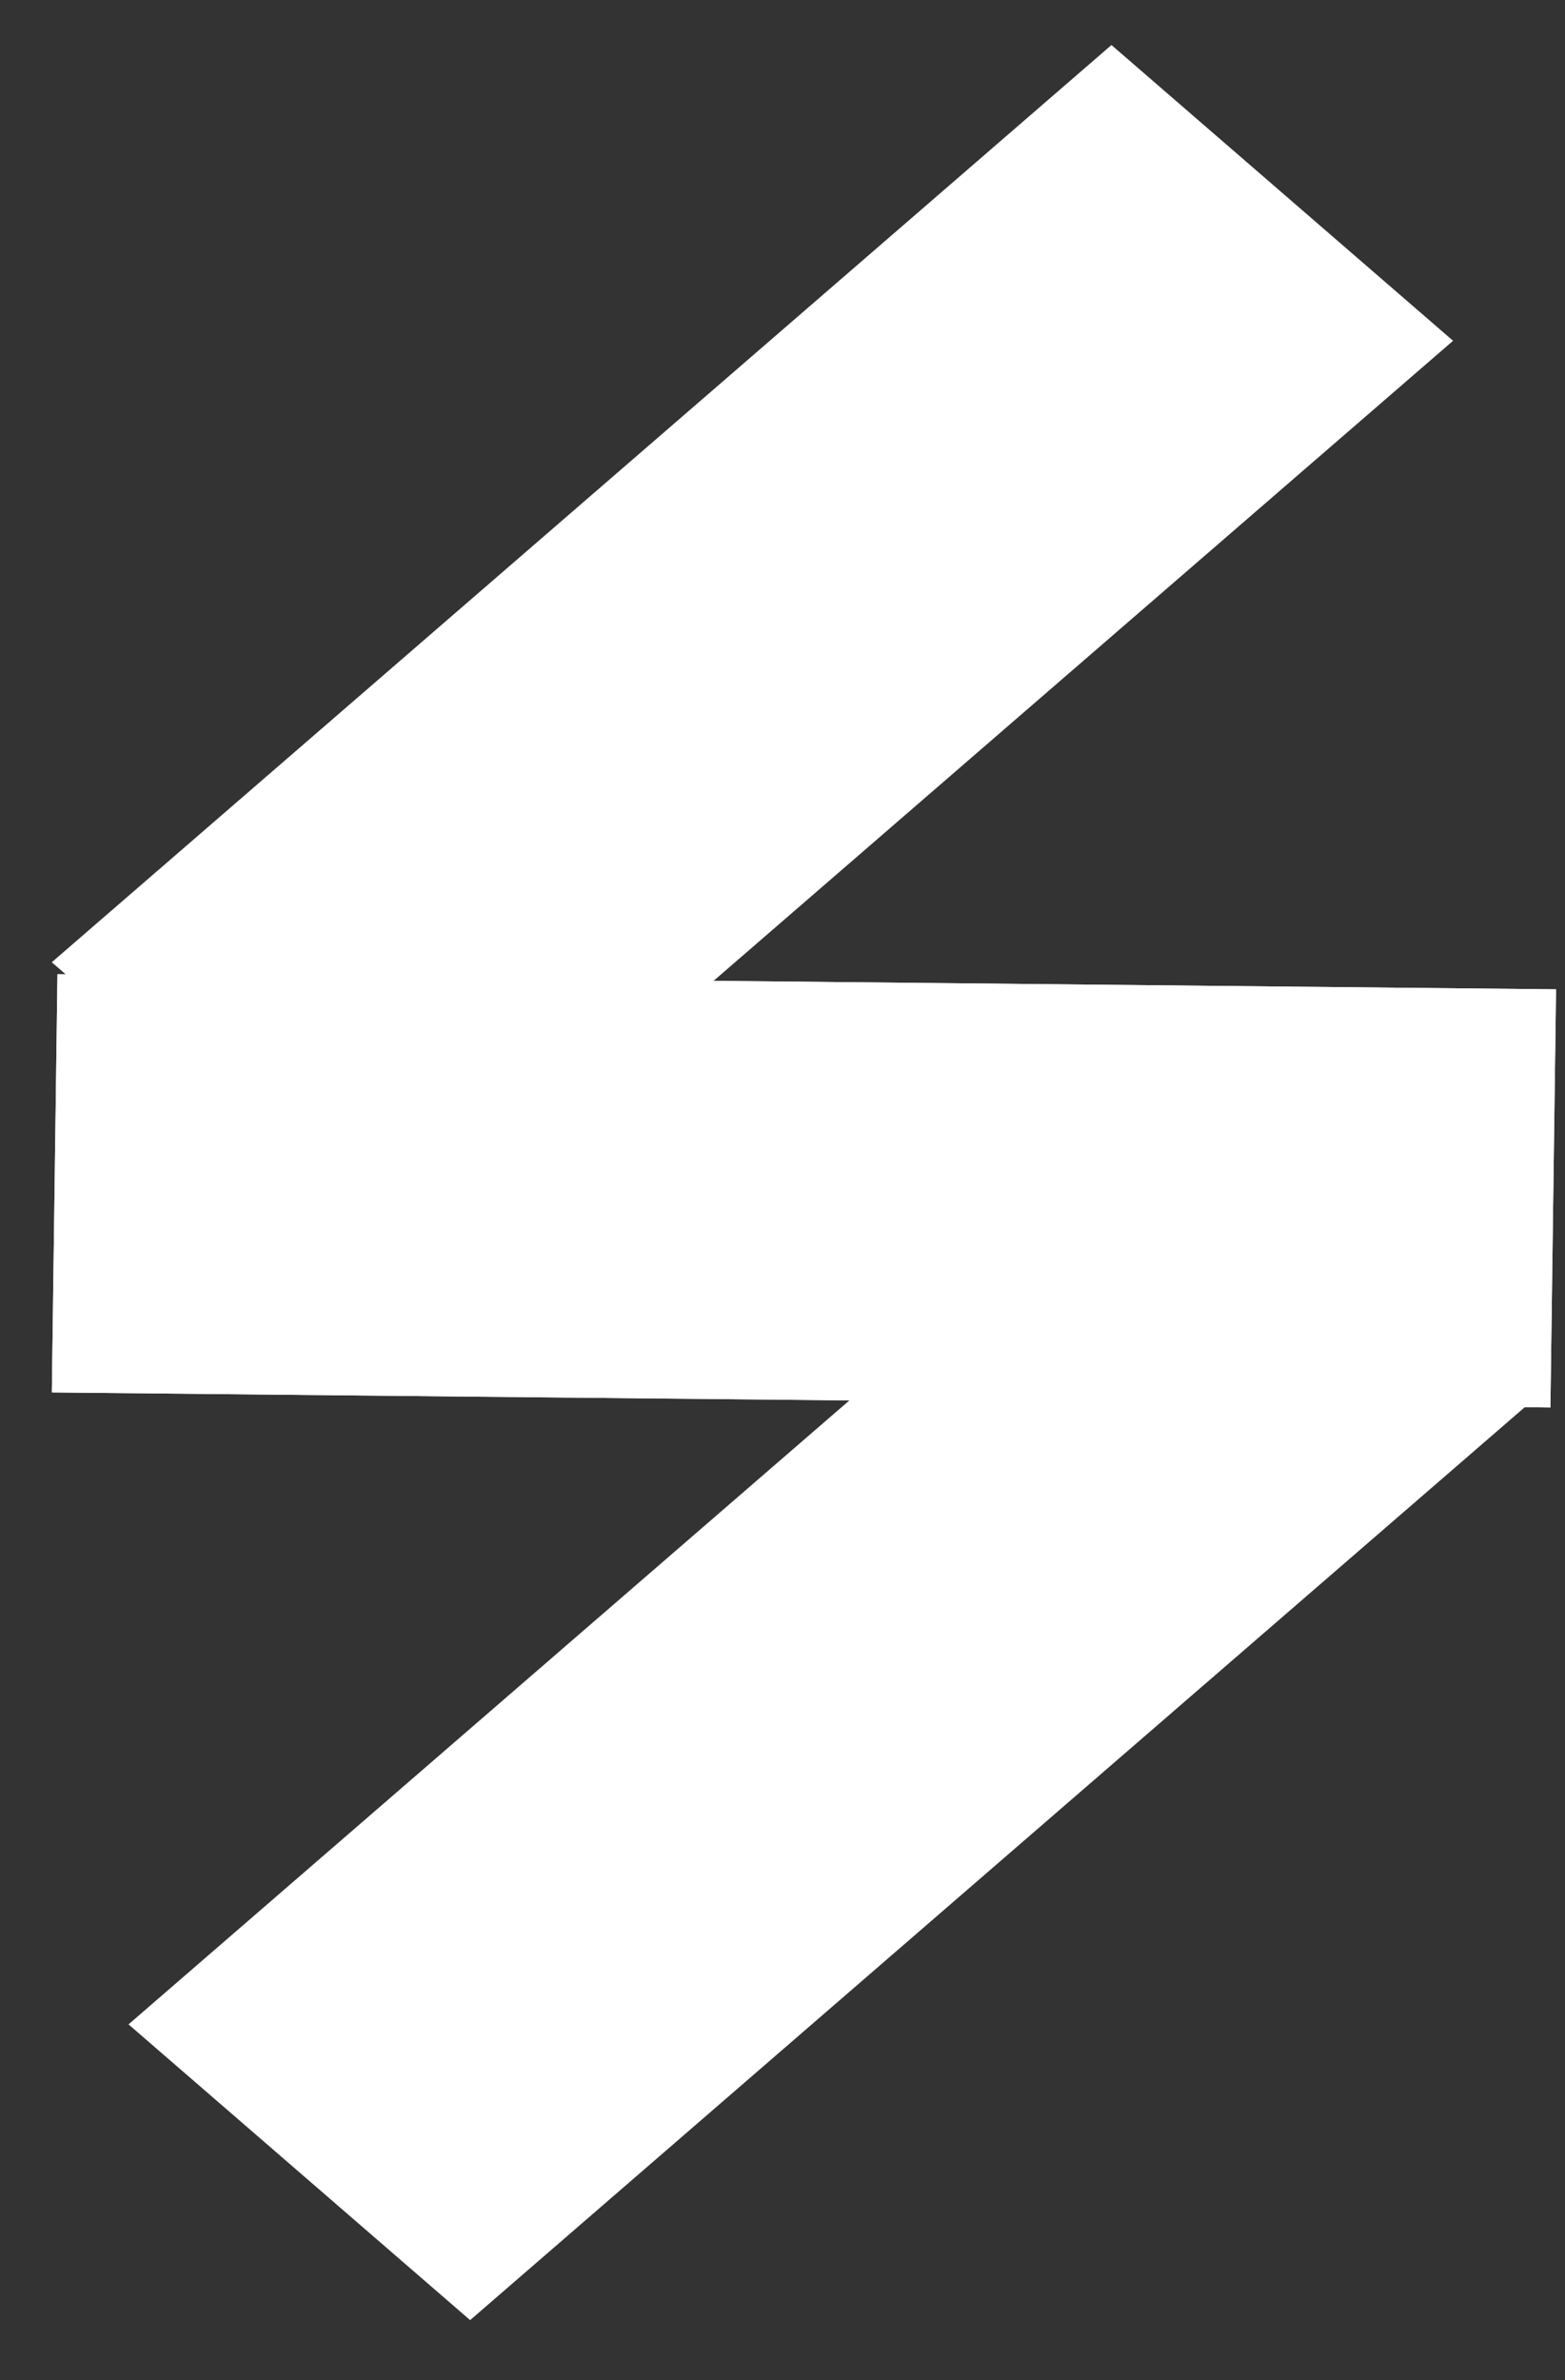
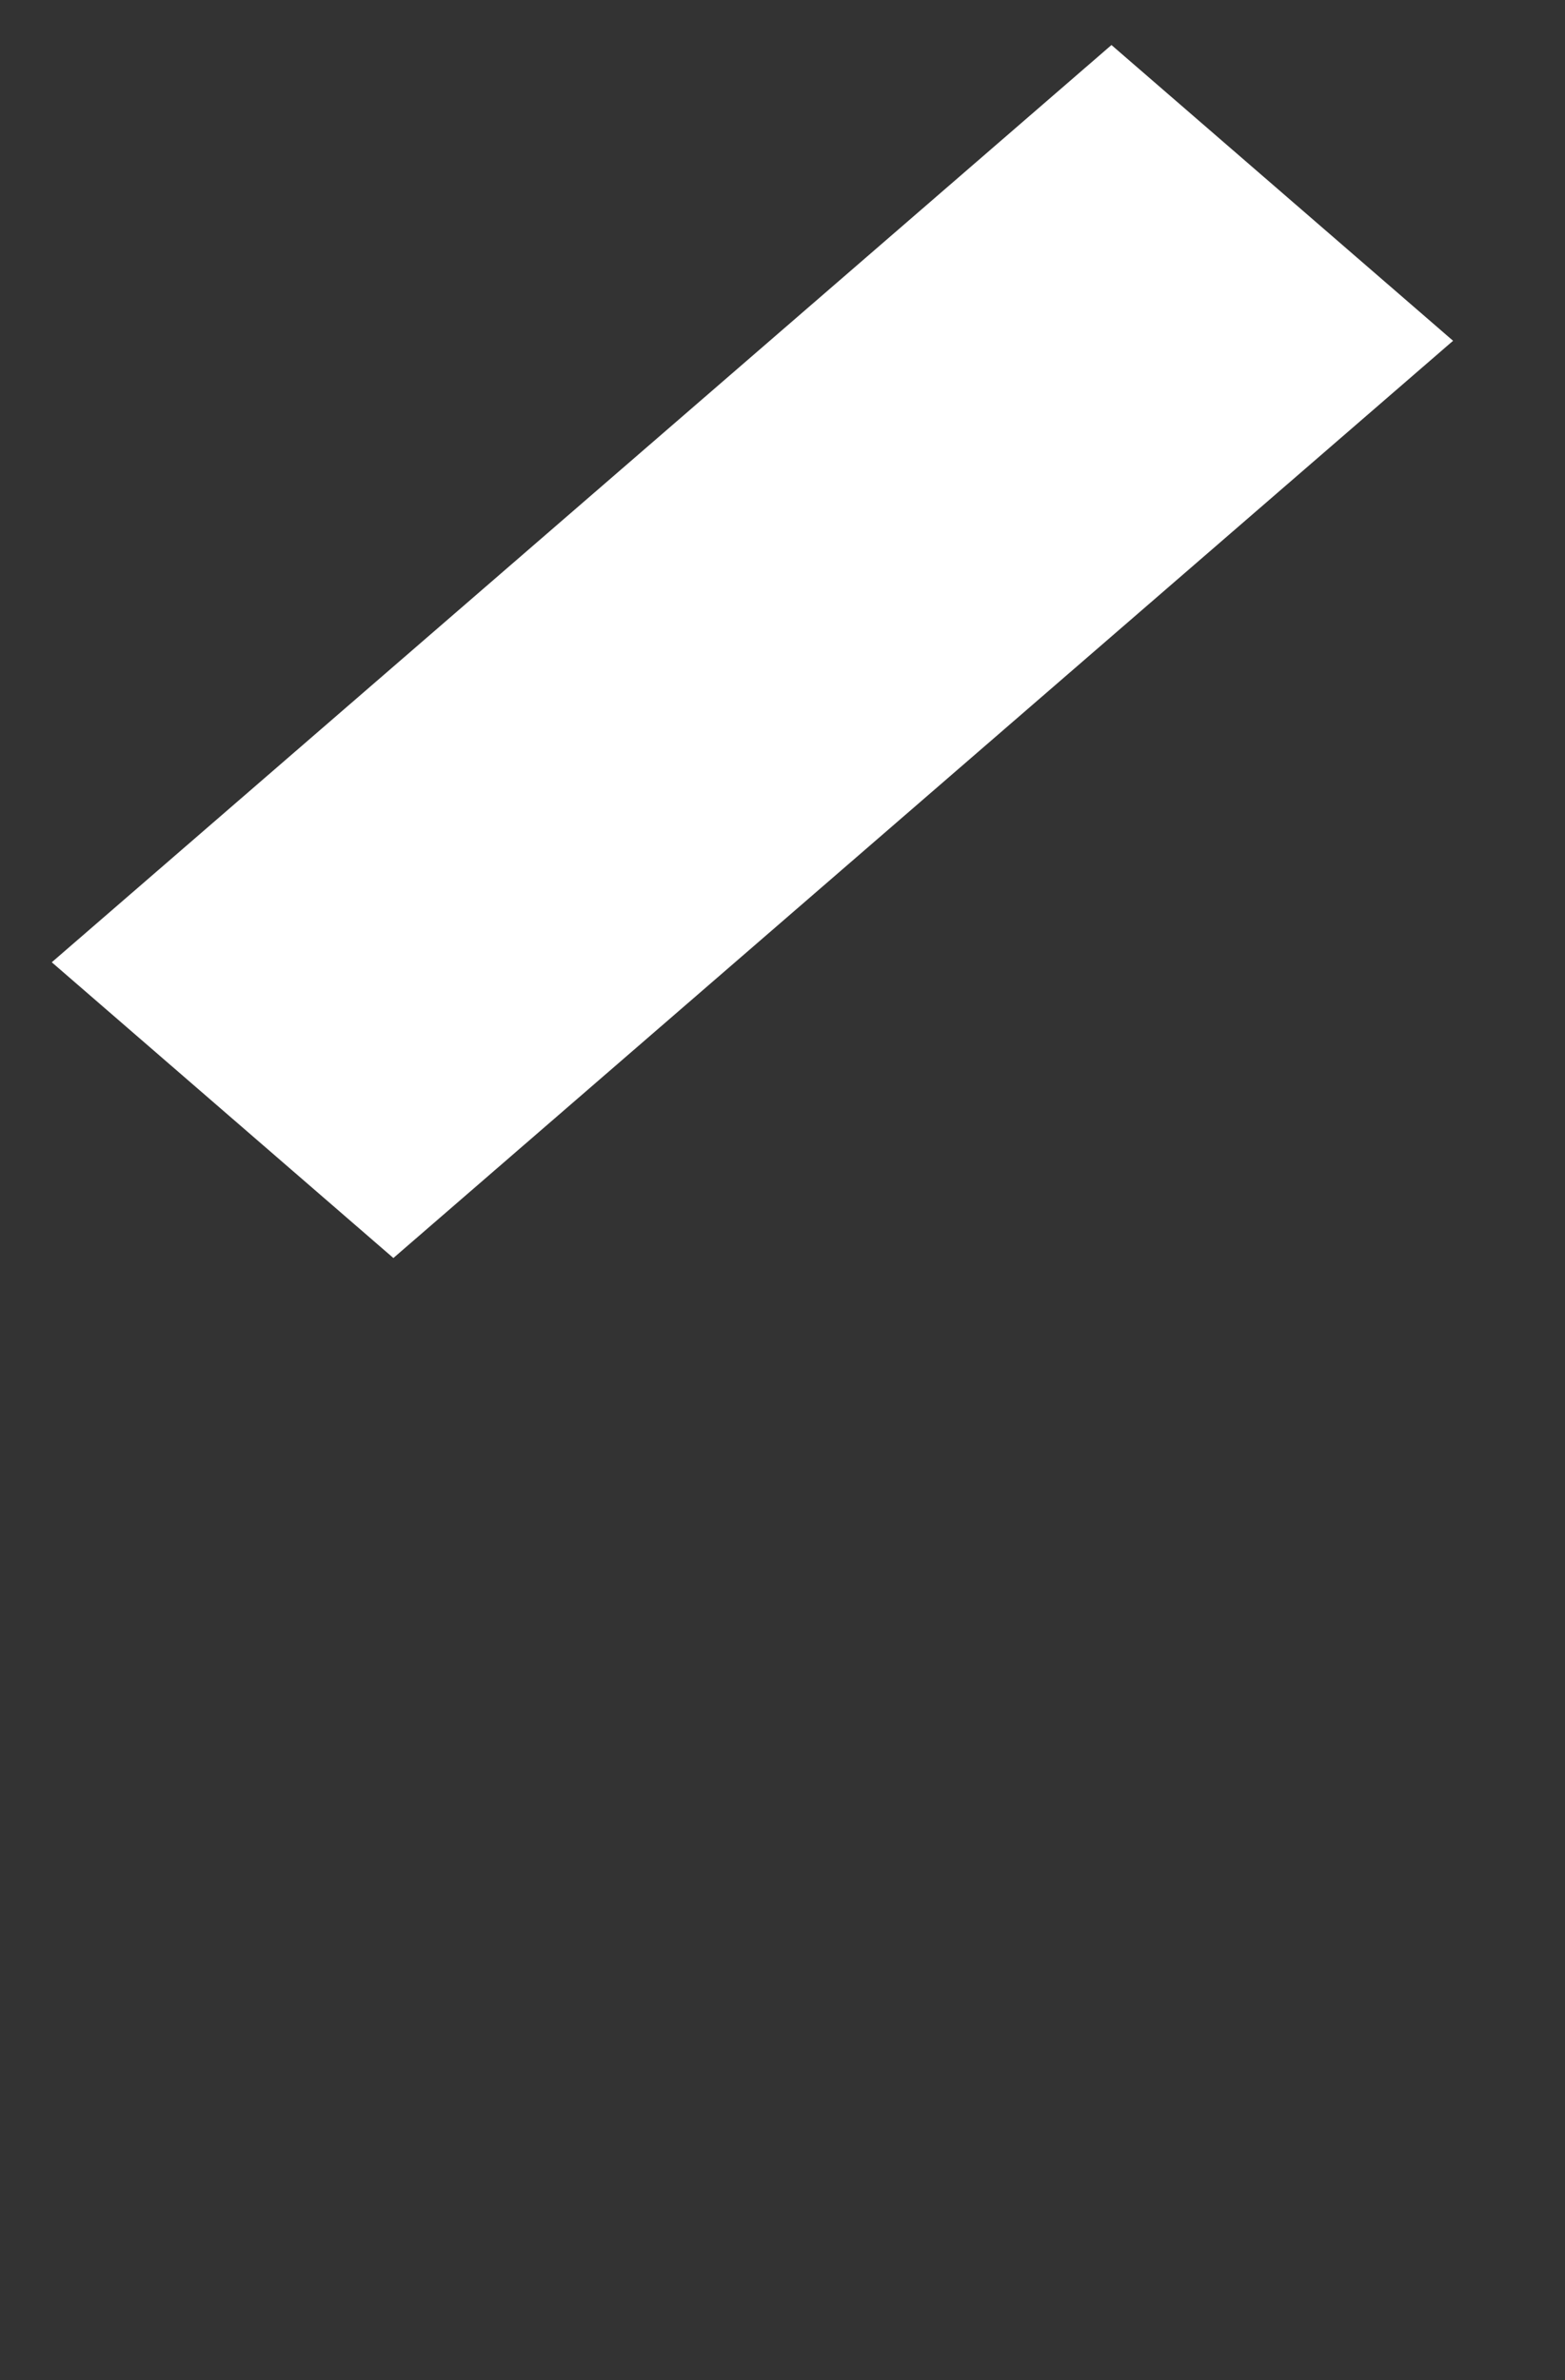
<svg xmlns="http://www.w3.org/2000/svg" width="25" height="38" viewBox="0 0 25 38" fill="none">
  <rect x="0" y="0" width="25" height="38" fill="#333333" stroke="none" />
  <path d="M6.284 20.086L0.827 15.364L17.755 0.719L23.212 5.441L6.284 20.086Z" fill="white" />
-   <path d="M18.981 17.677L24.438 22.398L7.51 37.044L2.053 32.322L18.981 17.677Z" fill="white" />
-   <path d="M0.828 22.232L0.918 15.555L24.857 15.796L24.767 22.472L0.828 22.232Z" fill="white" />
-   <path d="M0.828 22.232L0.918 15.555L24.857 15.796L24.767 22.472L0.828 22.232Z" fill="white" />
</svg>